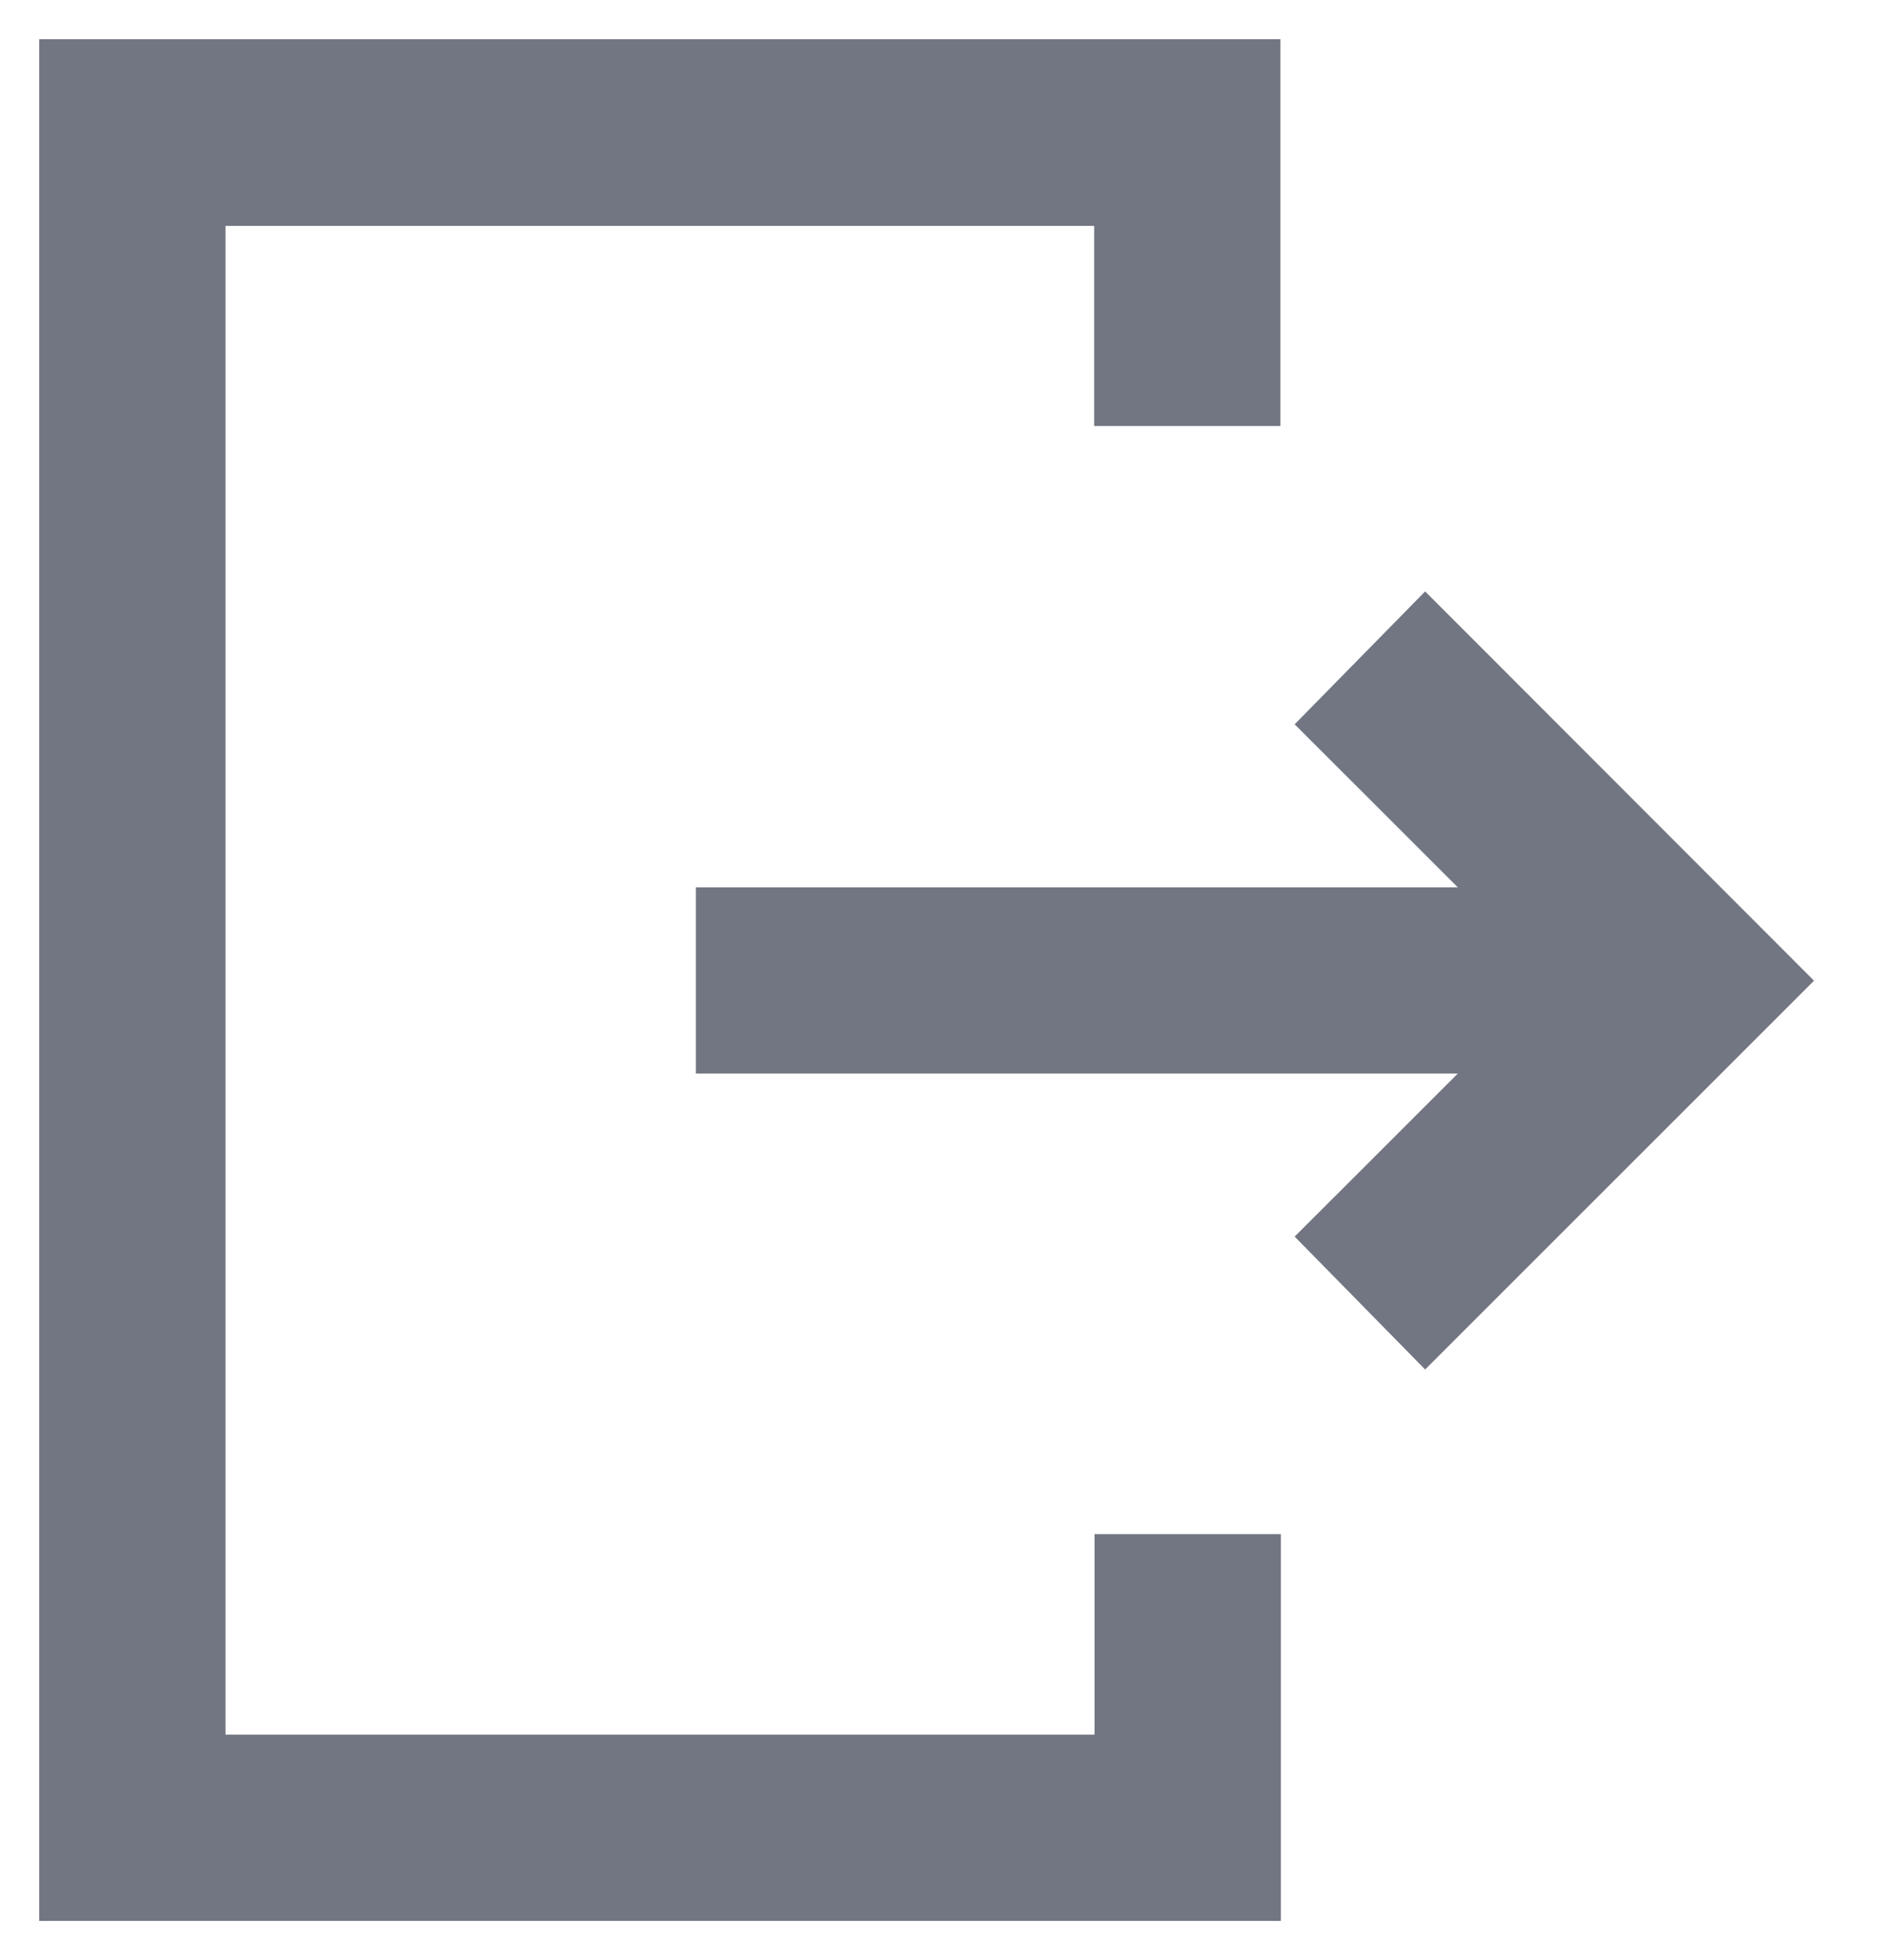
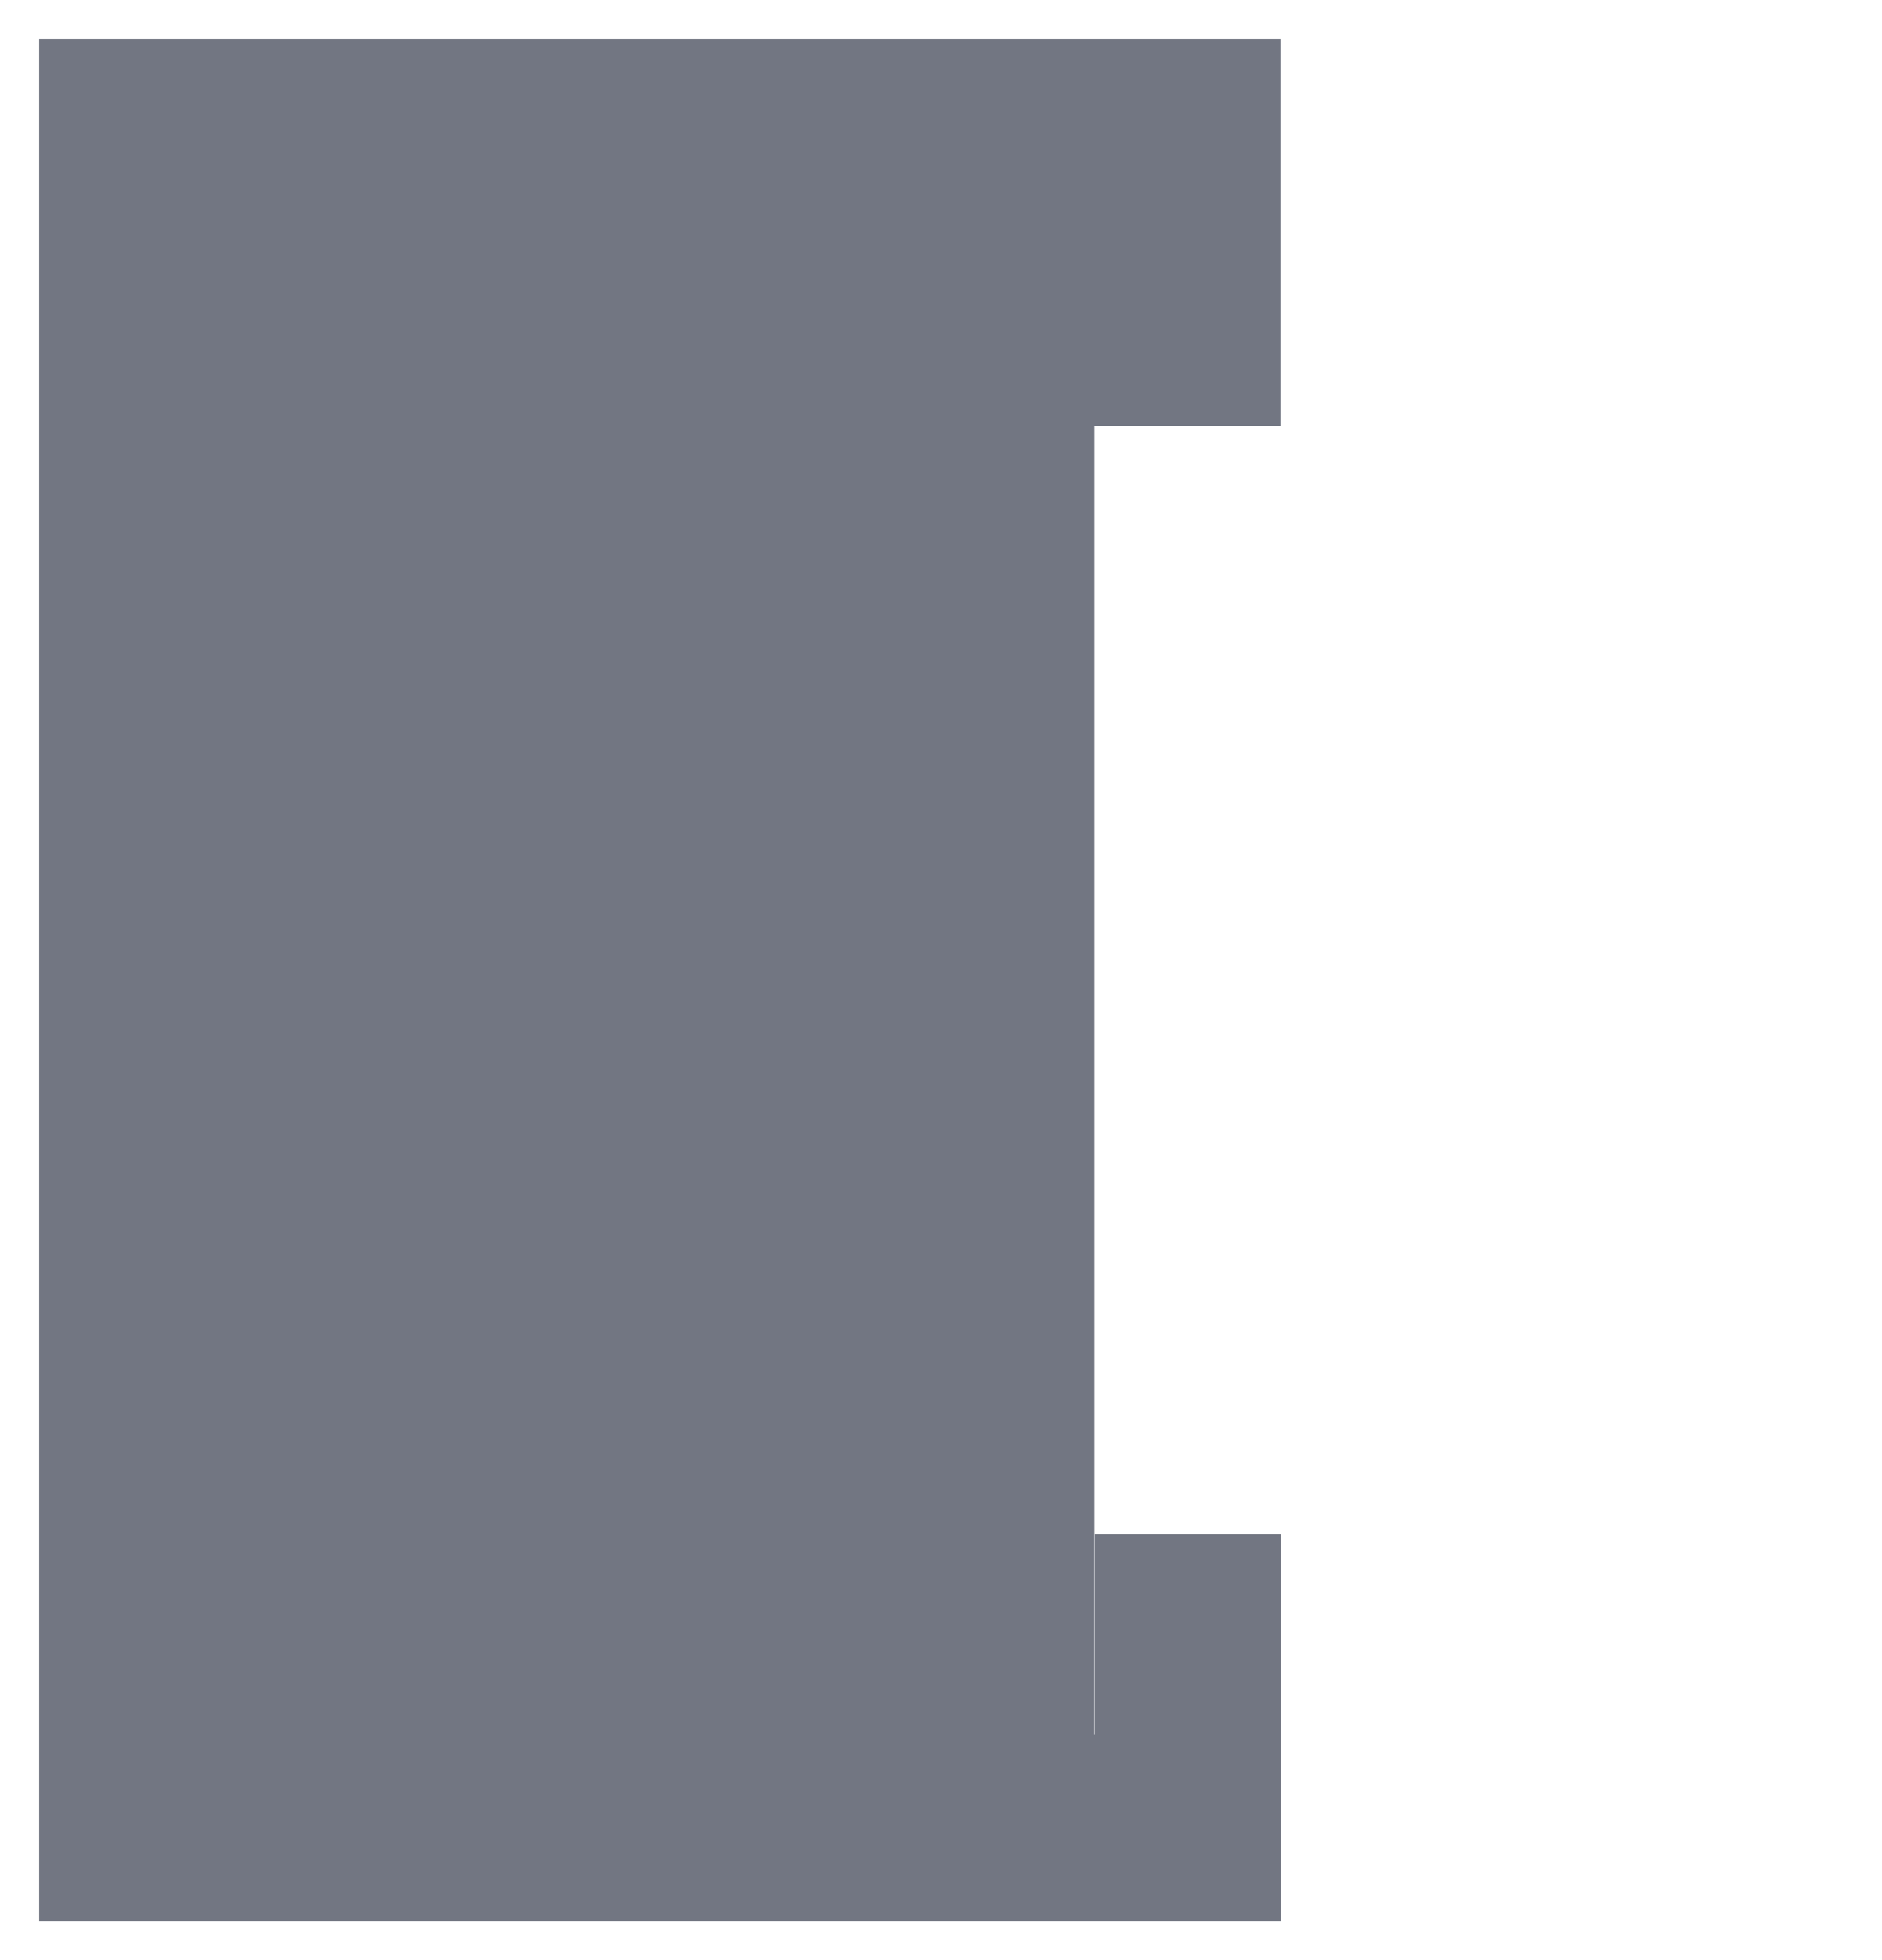
<svg xmlns="http://www.w3.org/2000/svg" width="24" height="25" viewBox="0 0 24 25" fill="none">
-   <path d="M18.174 7.543L16.51 9.238L18.59 11.317H8.874V13.693H18.59L16.51 15.772L18.174 17.467L23.133 12.508L18.174 7.543Z" fill="#727682" />
-   <path d="M2.876 22.124V2.881H13.953V5.433H16.328V0.5H0.5V24.5H16.334V19.567H13.958V22.124H2.876Z" fill="#727682" />
+   <path d="M2.876 22.124H13.953V5.433H16.328V0.5H0.5V24.5H16.334V19.567H13.958V22.124H2.876Z" fill="#727682" />
</svg>